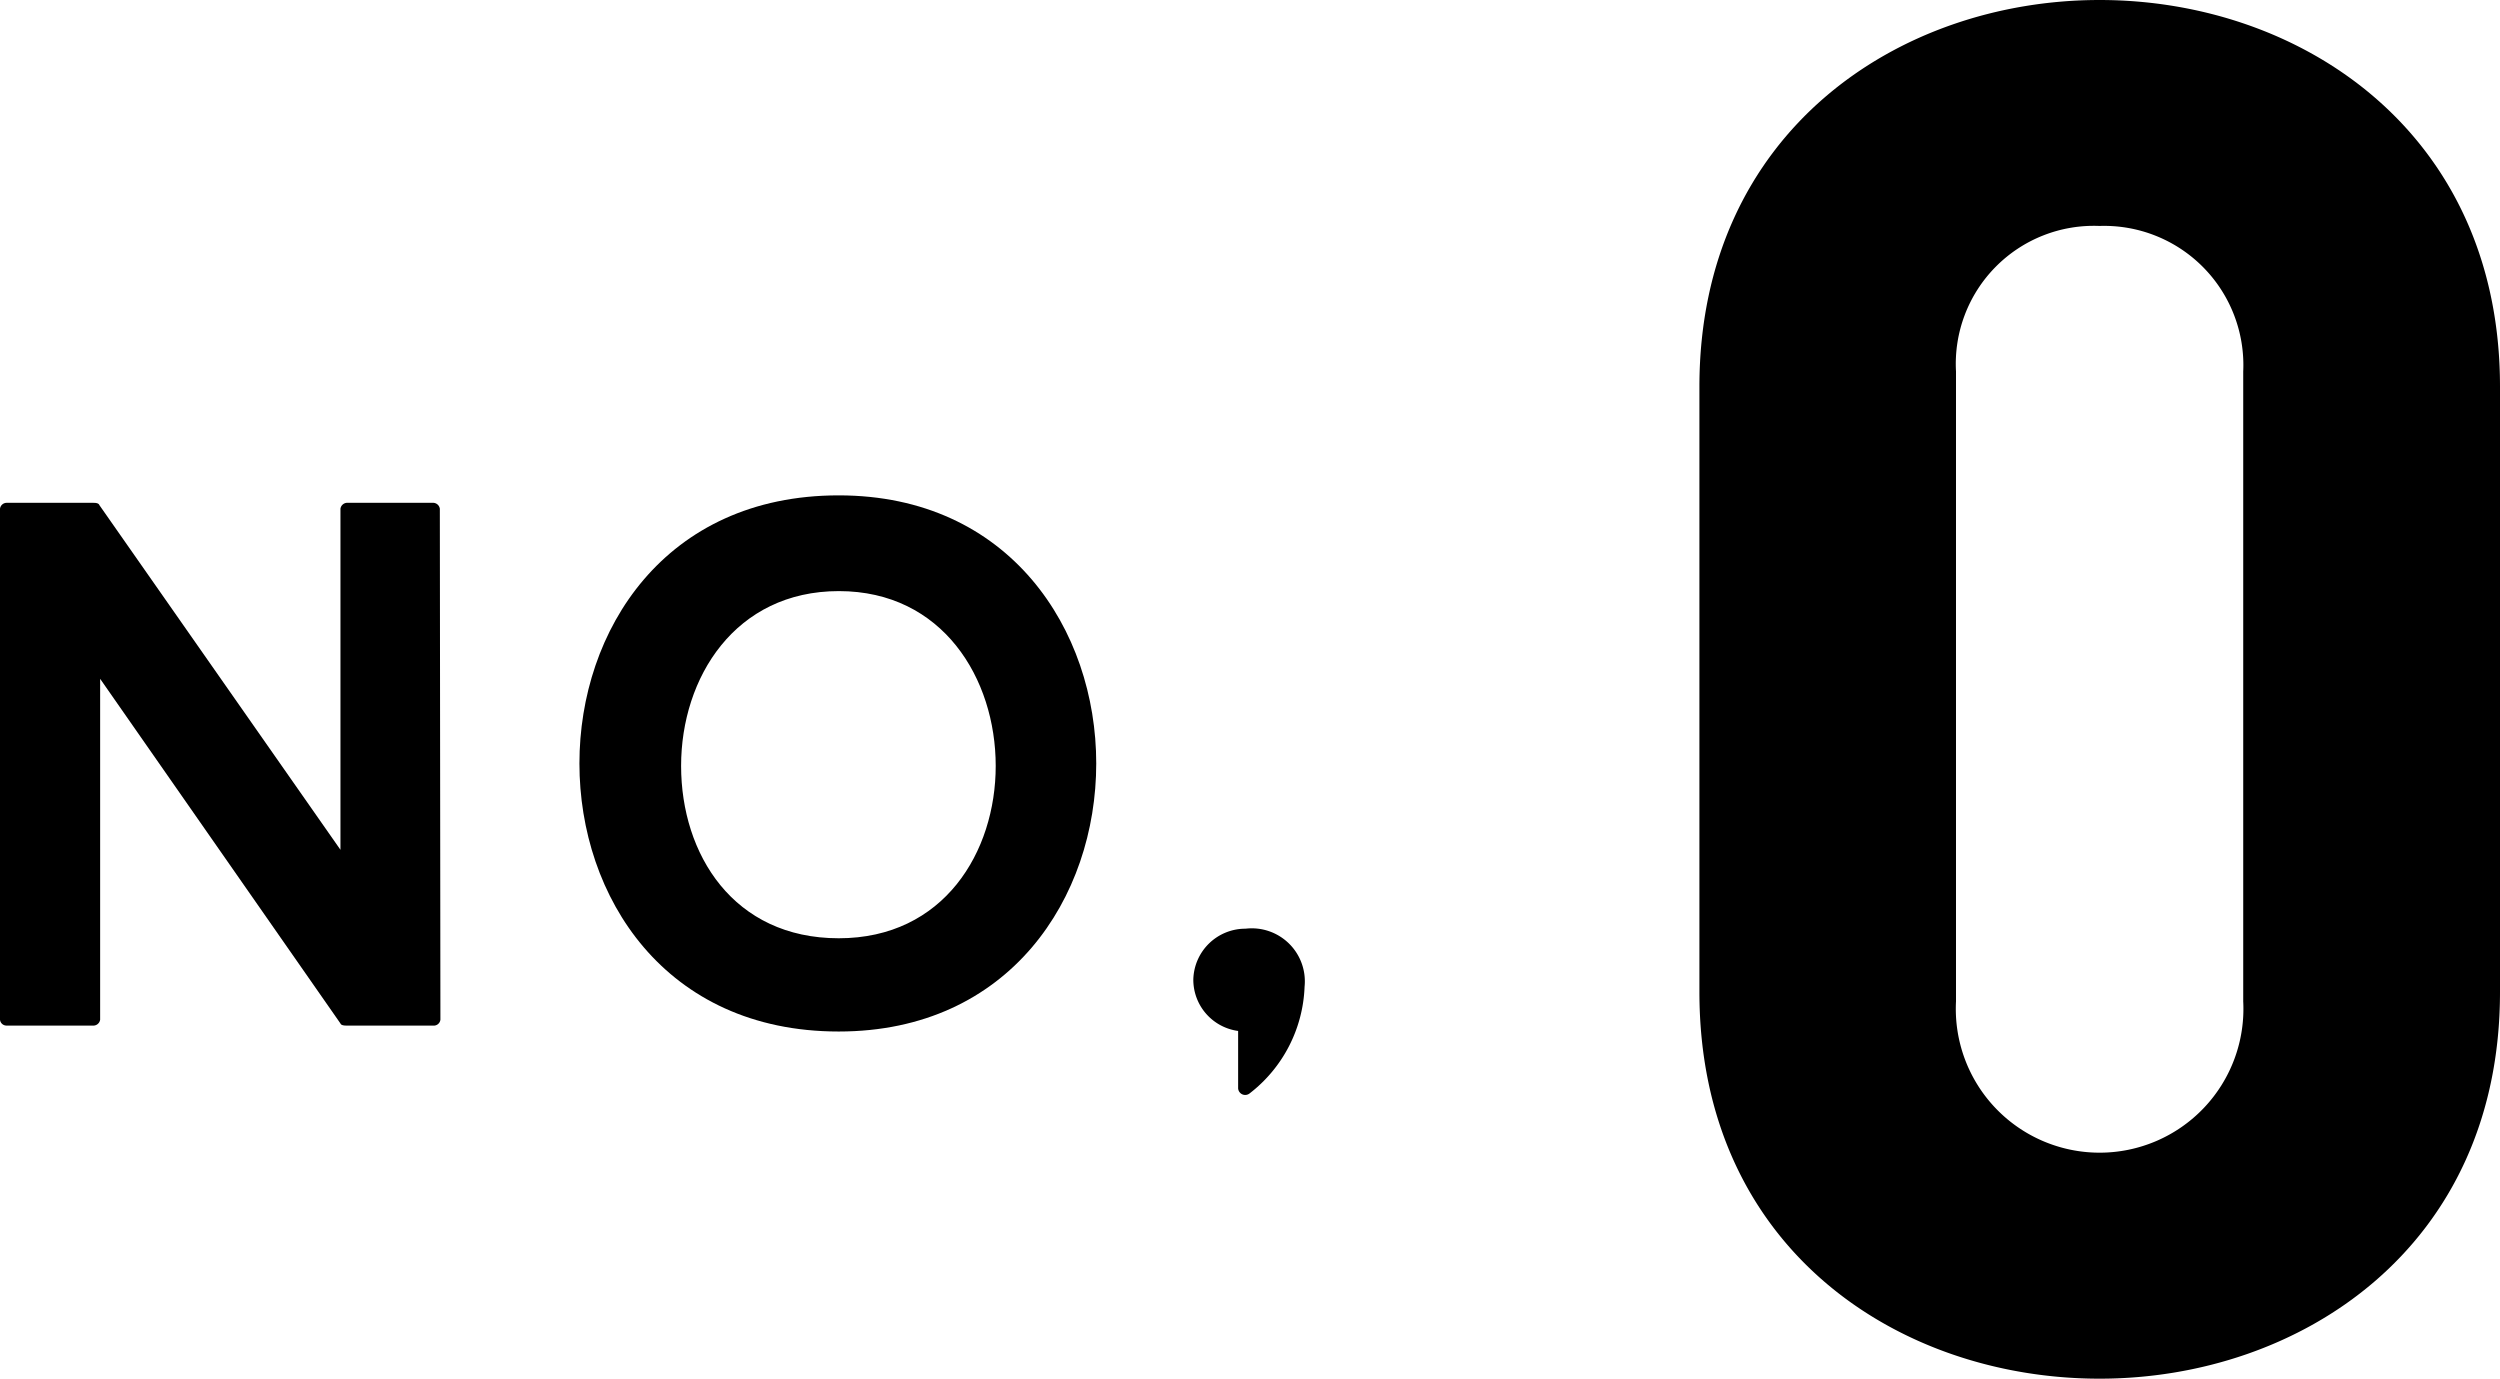
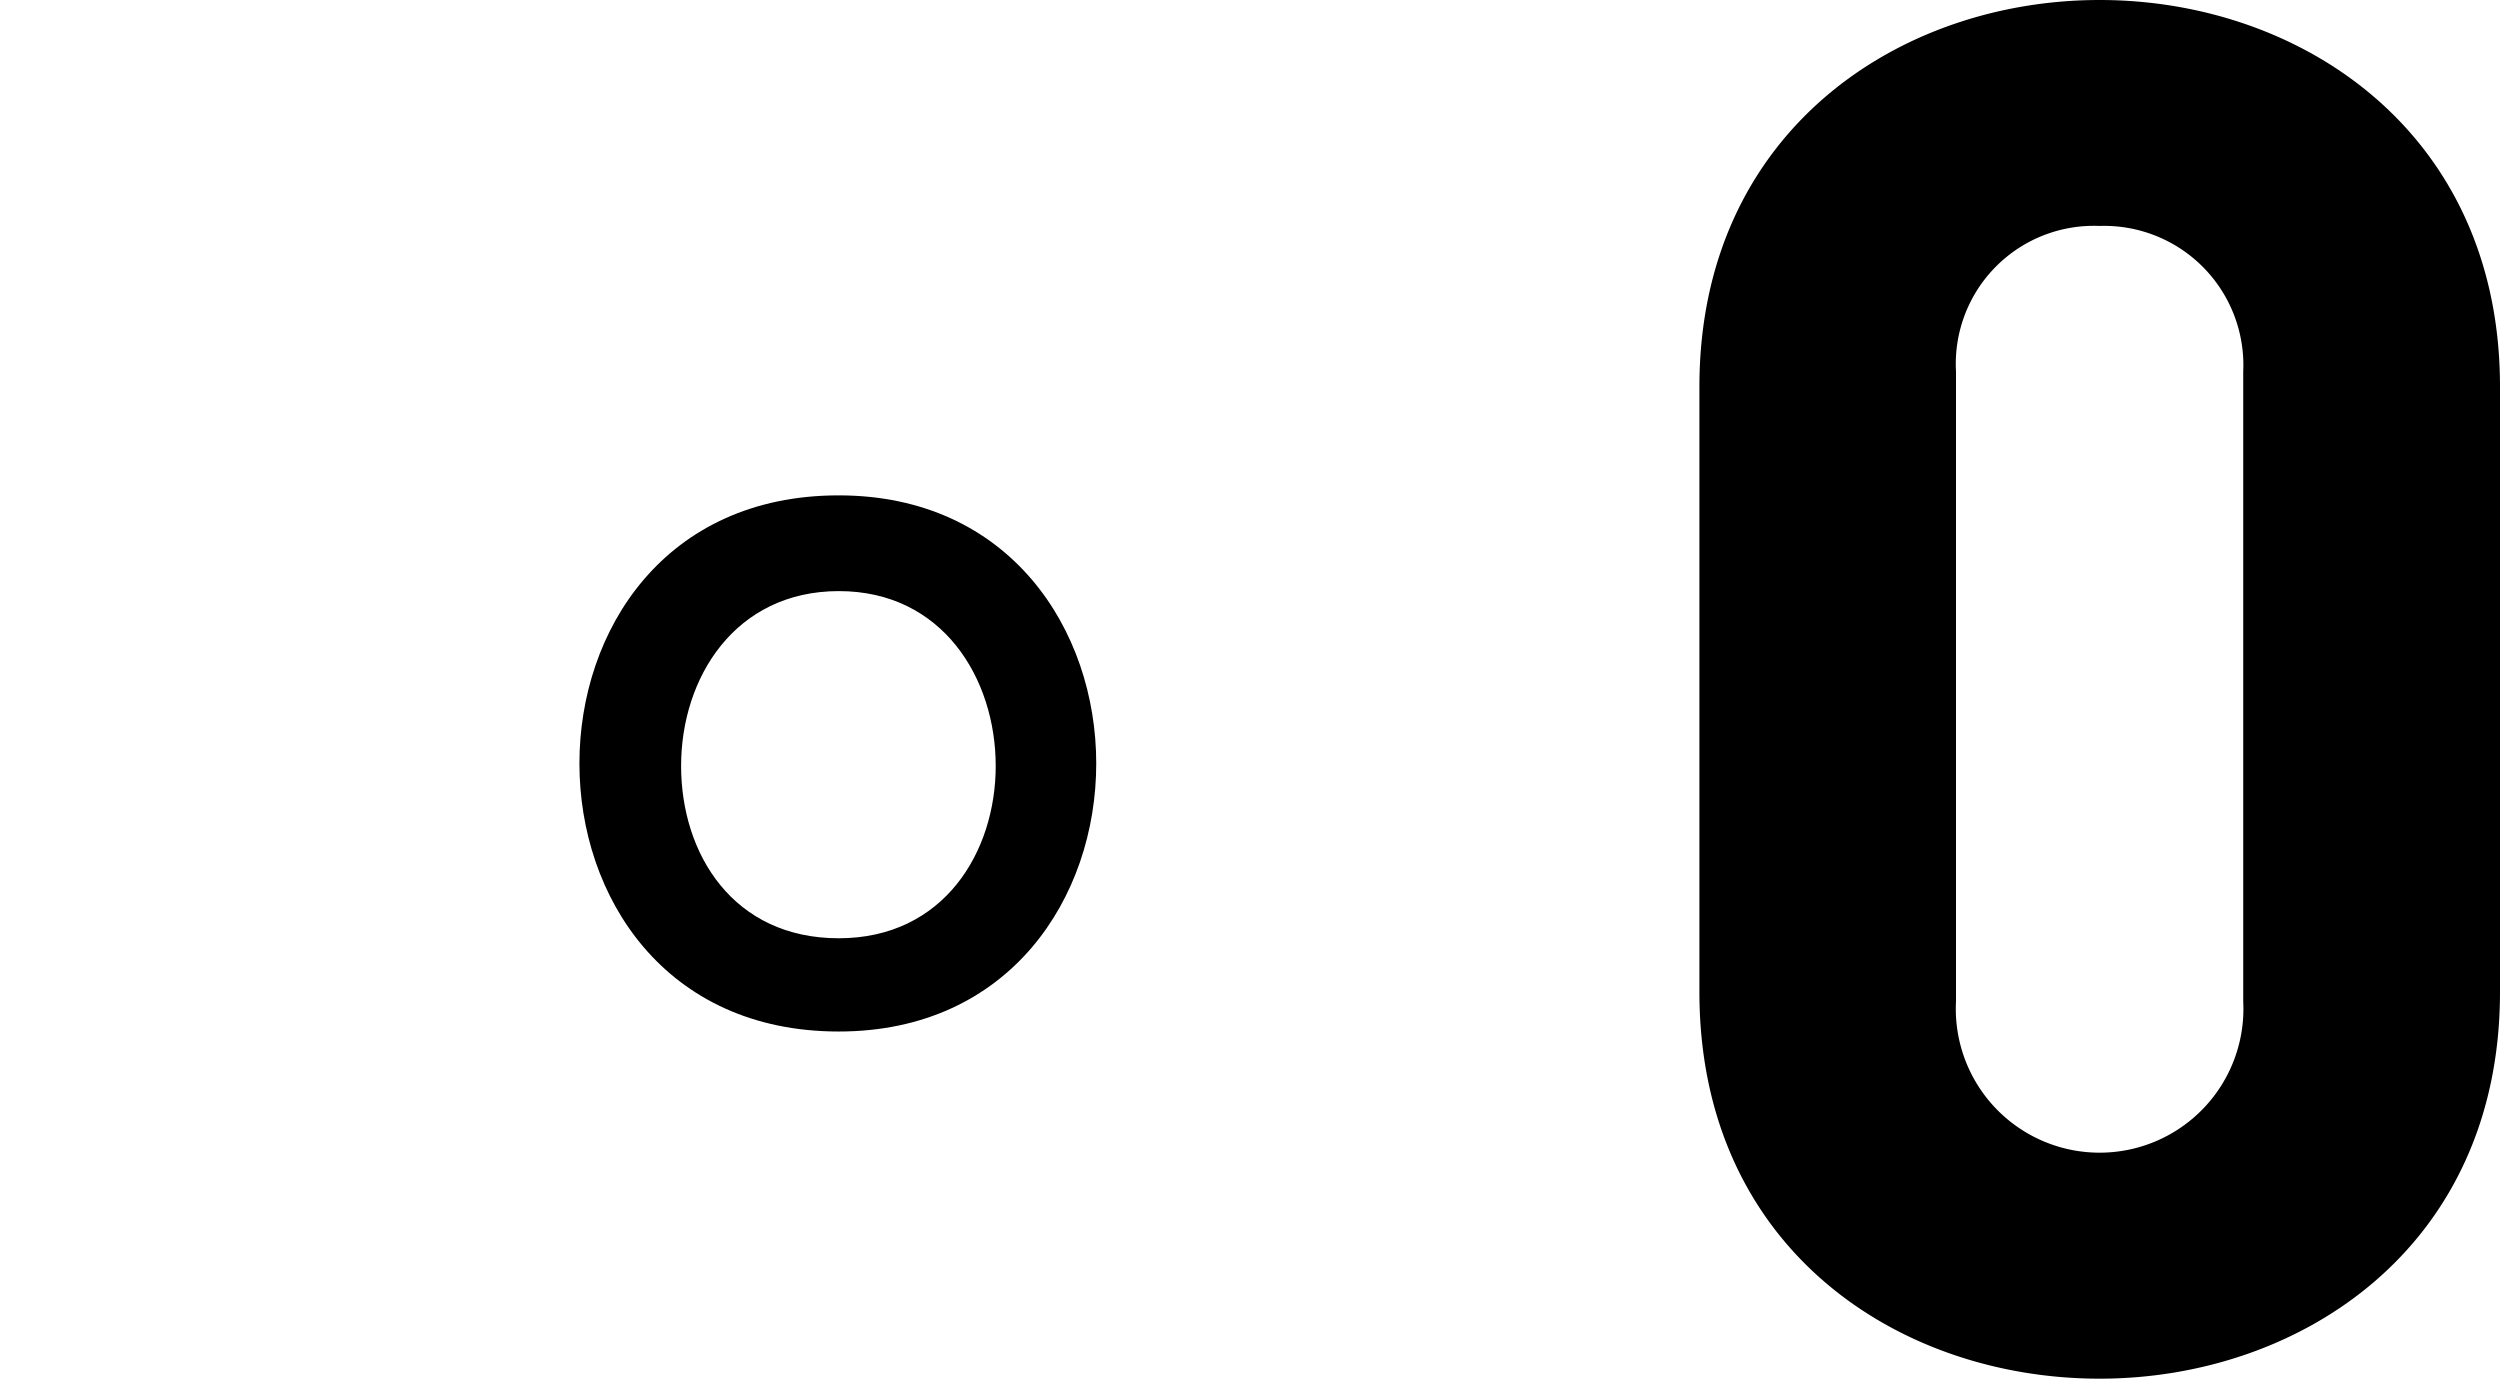
<svg xmlns="http://www.w3.org/2000/svg" viewBox="0 0 130.56 72">
  <g id="レイヤー_2" data-name="レイヤー 2">
    <g id="design">
-       <path d="M23,53.25a.35.35,0,0,1-.39.31H18.1c-.08,0-.28,0-.32-.11l-12.55-18V53.25a.36.36,0,0,1-.39.31H.35A.34.34,0,0,1,0,53.25V26.57a.35.35,0,0,1,.35-.31H4.88c.07,0,.27,0,.31.12l12.59,18V26.57a.36.36,0,0,1,.39-.31h4.41a.36.36,0,0,1,.39.31Z" />
      <path d="M57.25,39.87c0,7-4.52,14-13.45,14-9.09,0-13.54-7.06-13.54-14s4.45-14,13.54-14C52.73,25.87,57.25,32.89,57.25,39.87ZM52,40c0-4.56-2.77-9.13-8.19-9.13S35.57,35.39,35.57,40s2.73,9,8.23,9S52,44.48,52,40Z" />
-       <path d="M68.13,51.53a7.37,7.37,0,0,1-2.88,5.58.37.37,0,0,1-.59-.27v-3a2.7,2.7,0,0,1-2.34-2.69,2.72,2.72,0,0,1,2.73-2.65A2.77,2.77,0,0,1,68.13,51.53Z" />
      <path d="M109.65,72c-10.5,0-20.9-6.8-20.9-20.2V20.2C88.75,6.9,99.15,0,109.65,0s20.91,6.9,20.91,20.2V51.8C130.56,65.2,120.06,72,109.65,72Zm0-60.2a7.21,7.21,0,0,0-7.5,7.6V52.3a7.51,7.51,0,1,0,15,0V19.4A7.27,7.27,0,0,0,109.65,11.8Z" />
    </g>
  </g>
</svg>